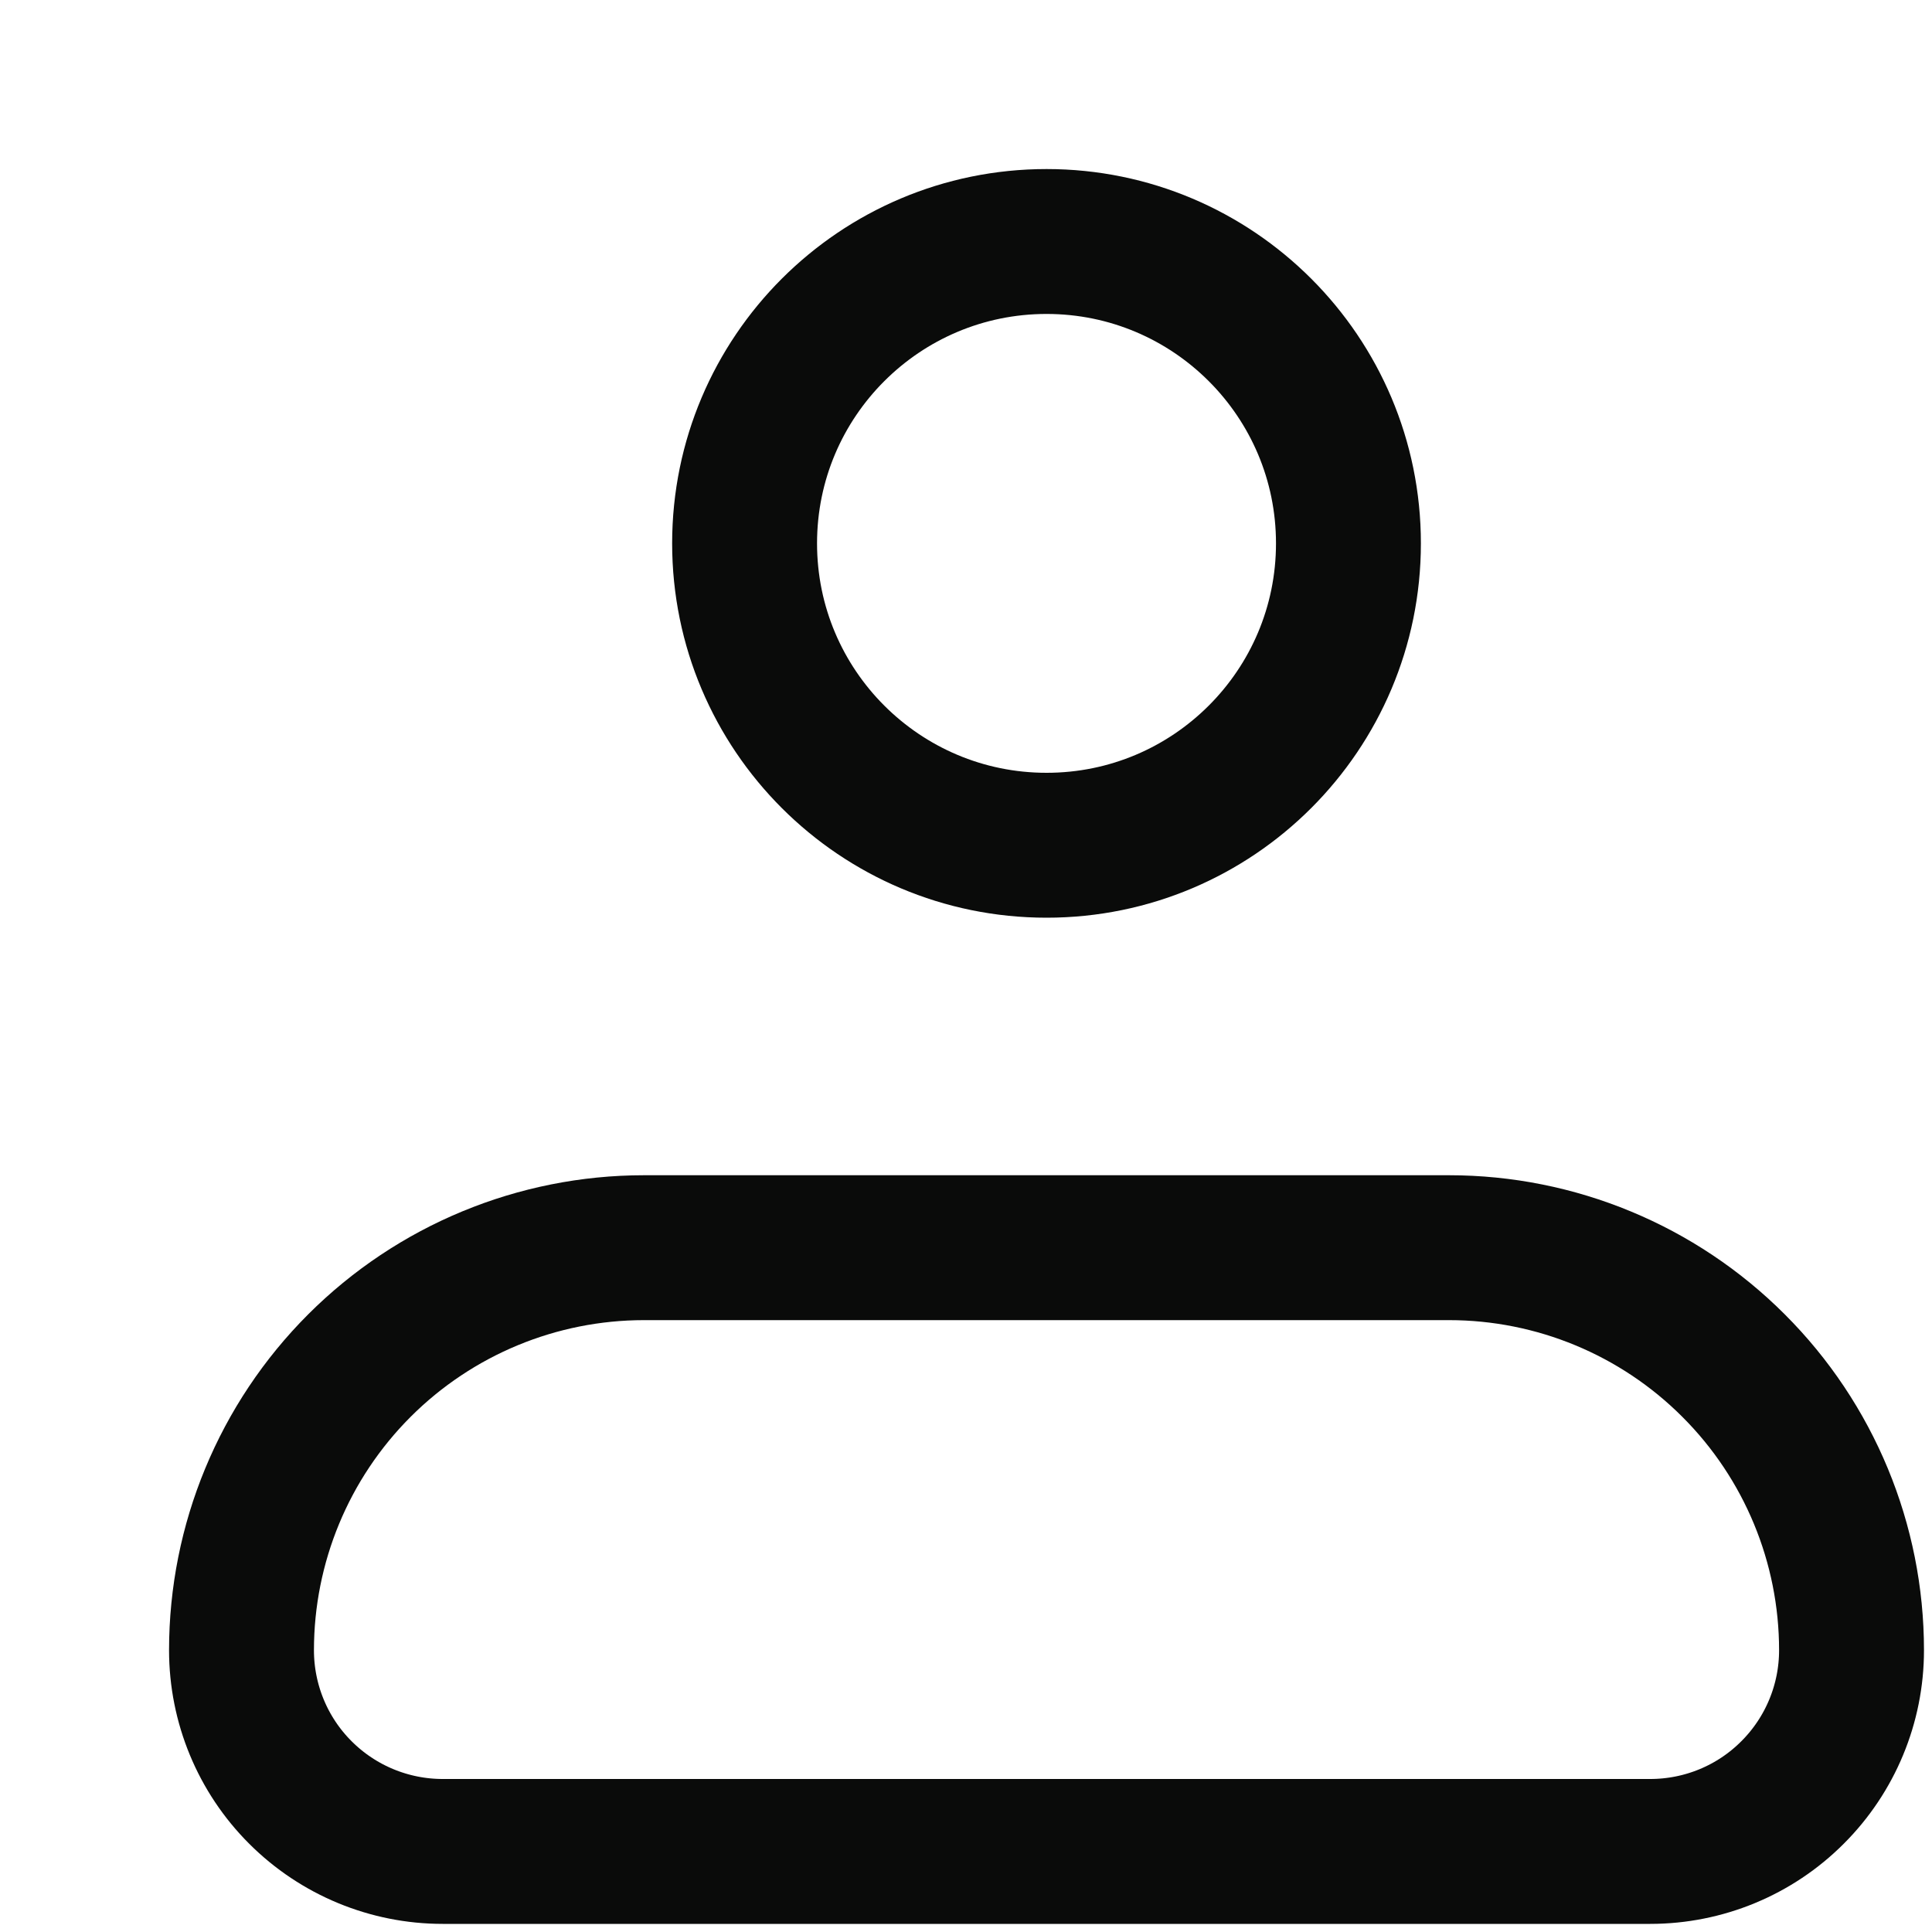
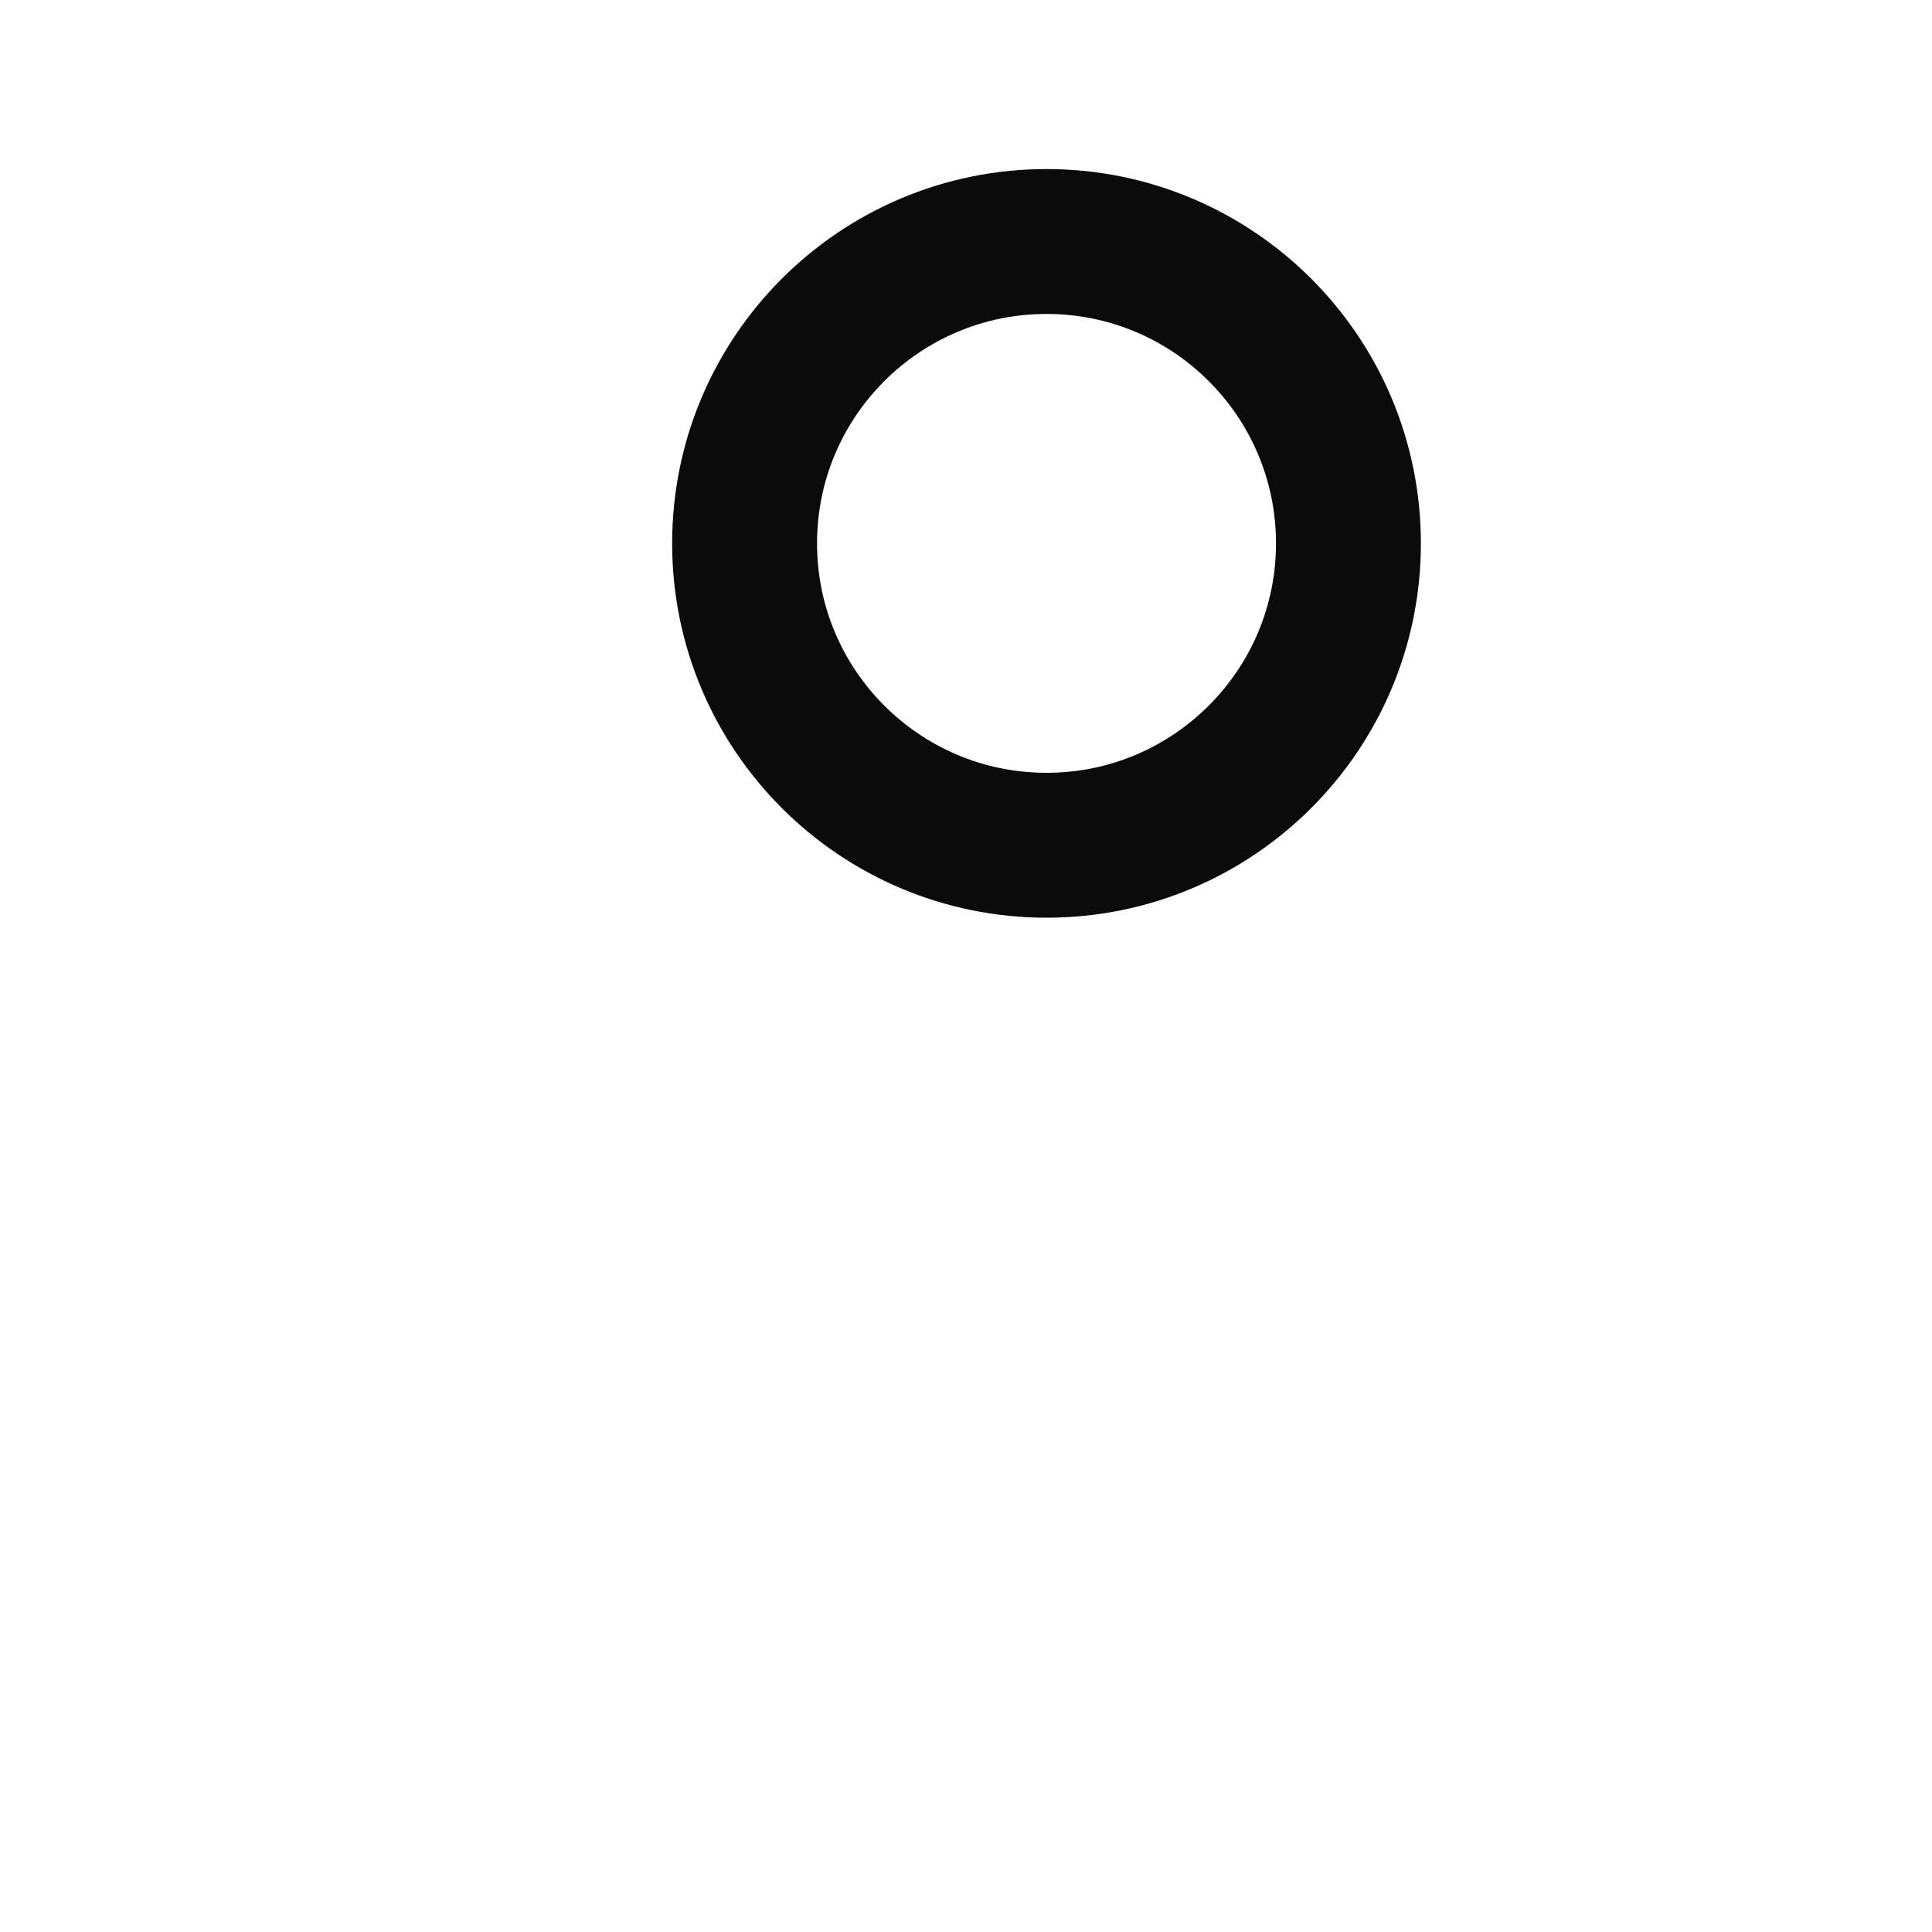
<svg xmlns="http://www.w3.org/2000/svg" width="20" height="20" viewBox="0 0 20 20" fill="none">
-   <path d="M2.5 17.083C2.5 15.978 2.939 14.918 3.72 14.137C4.502 13.355 5.562 12.916 6.667 12.916H15C16.105 12.916 17.165 13.355 17.946 14.137C18.728 14.918 19.167 15.978 19.167 17.083C19.167 17.636 18.947 18.166 18.556 18.556C18.166 18.947 17.636 19.166 17.083 19.166H4.583C4.031 19.166 3.501 18.947 3.11 18.556C2.719 18.166 2.5 17.636 2.5 17.083Z" stroke="#0A0B0A" stroke-width="1.5" stroke-linejoin="round" />
-   <path d="M10.834 8.75C12.559 8.75 13.959 7.351 13.959 5.625C13.959 3.899 12.559 2.5 10.834 2.5C9.108 2.5 7.708 3.899 7.708 5.625C7.708 7.351 9.108 8.75 10.834 8.75Z" stroke="#0A0B0A" stroke-width="1.5" />
+   <path d="M10.834 8.75C12.559 8.75 13.959 7.351 13.959 5.625C13.959 3.899 12.559 2.5 10.834 2.5C9.108 2.5 7.708 3.899 7.708 5.625C7.708 7.351 9.108 8.75 10.834 8.75" stroke="#0A0B0A" stroke-width="1.5" />
</svg>